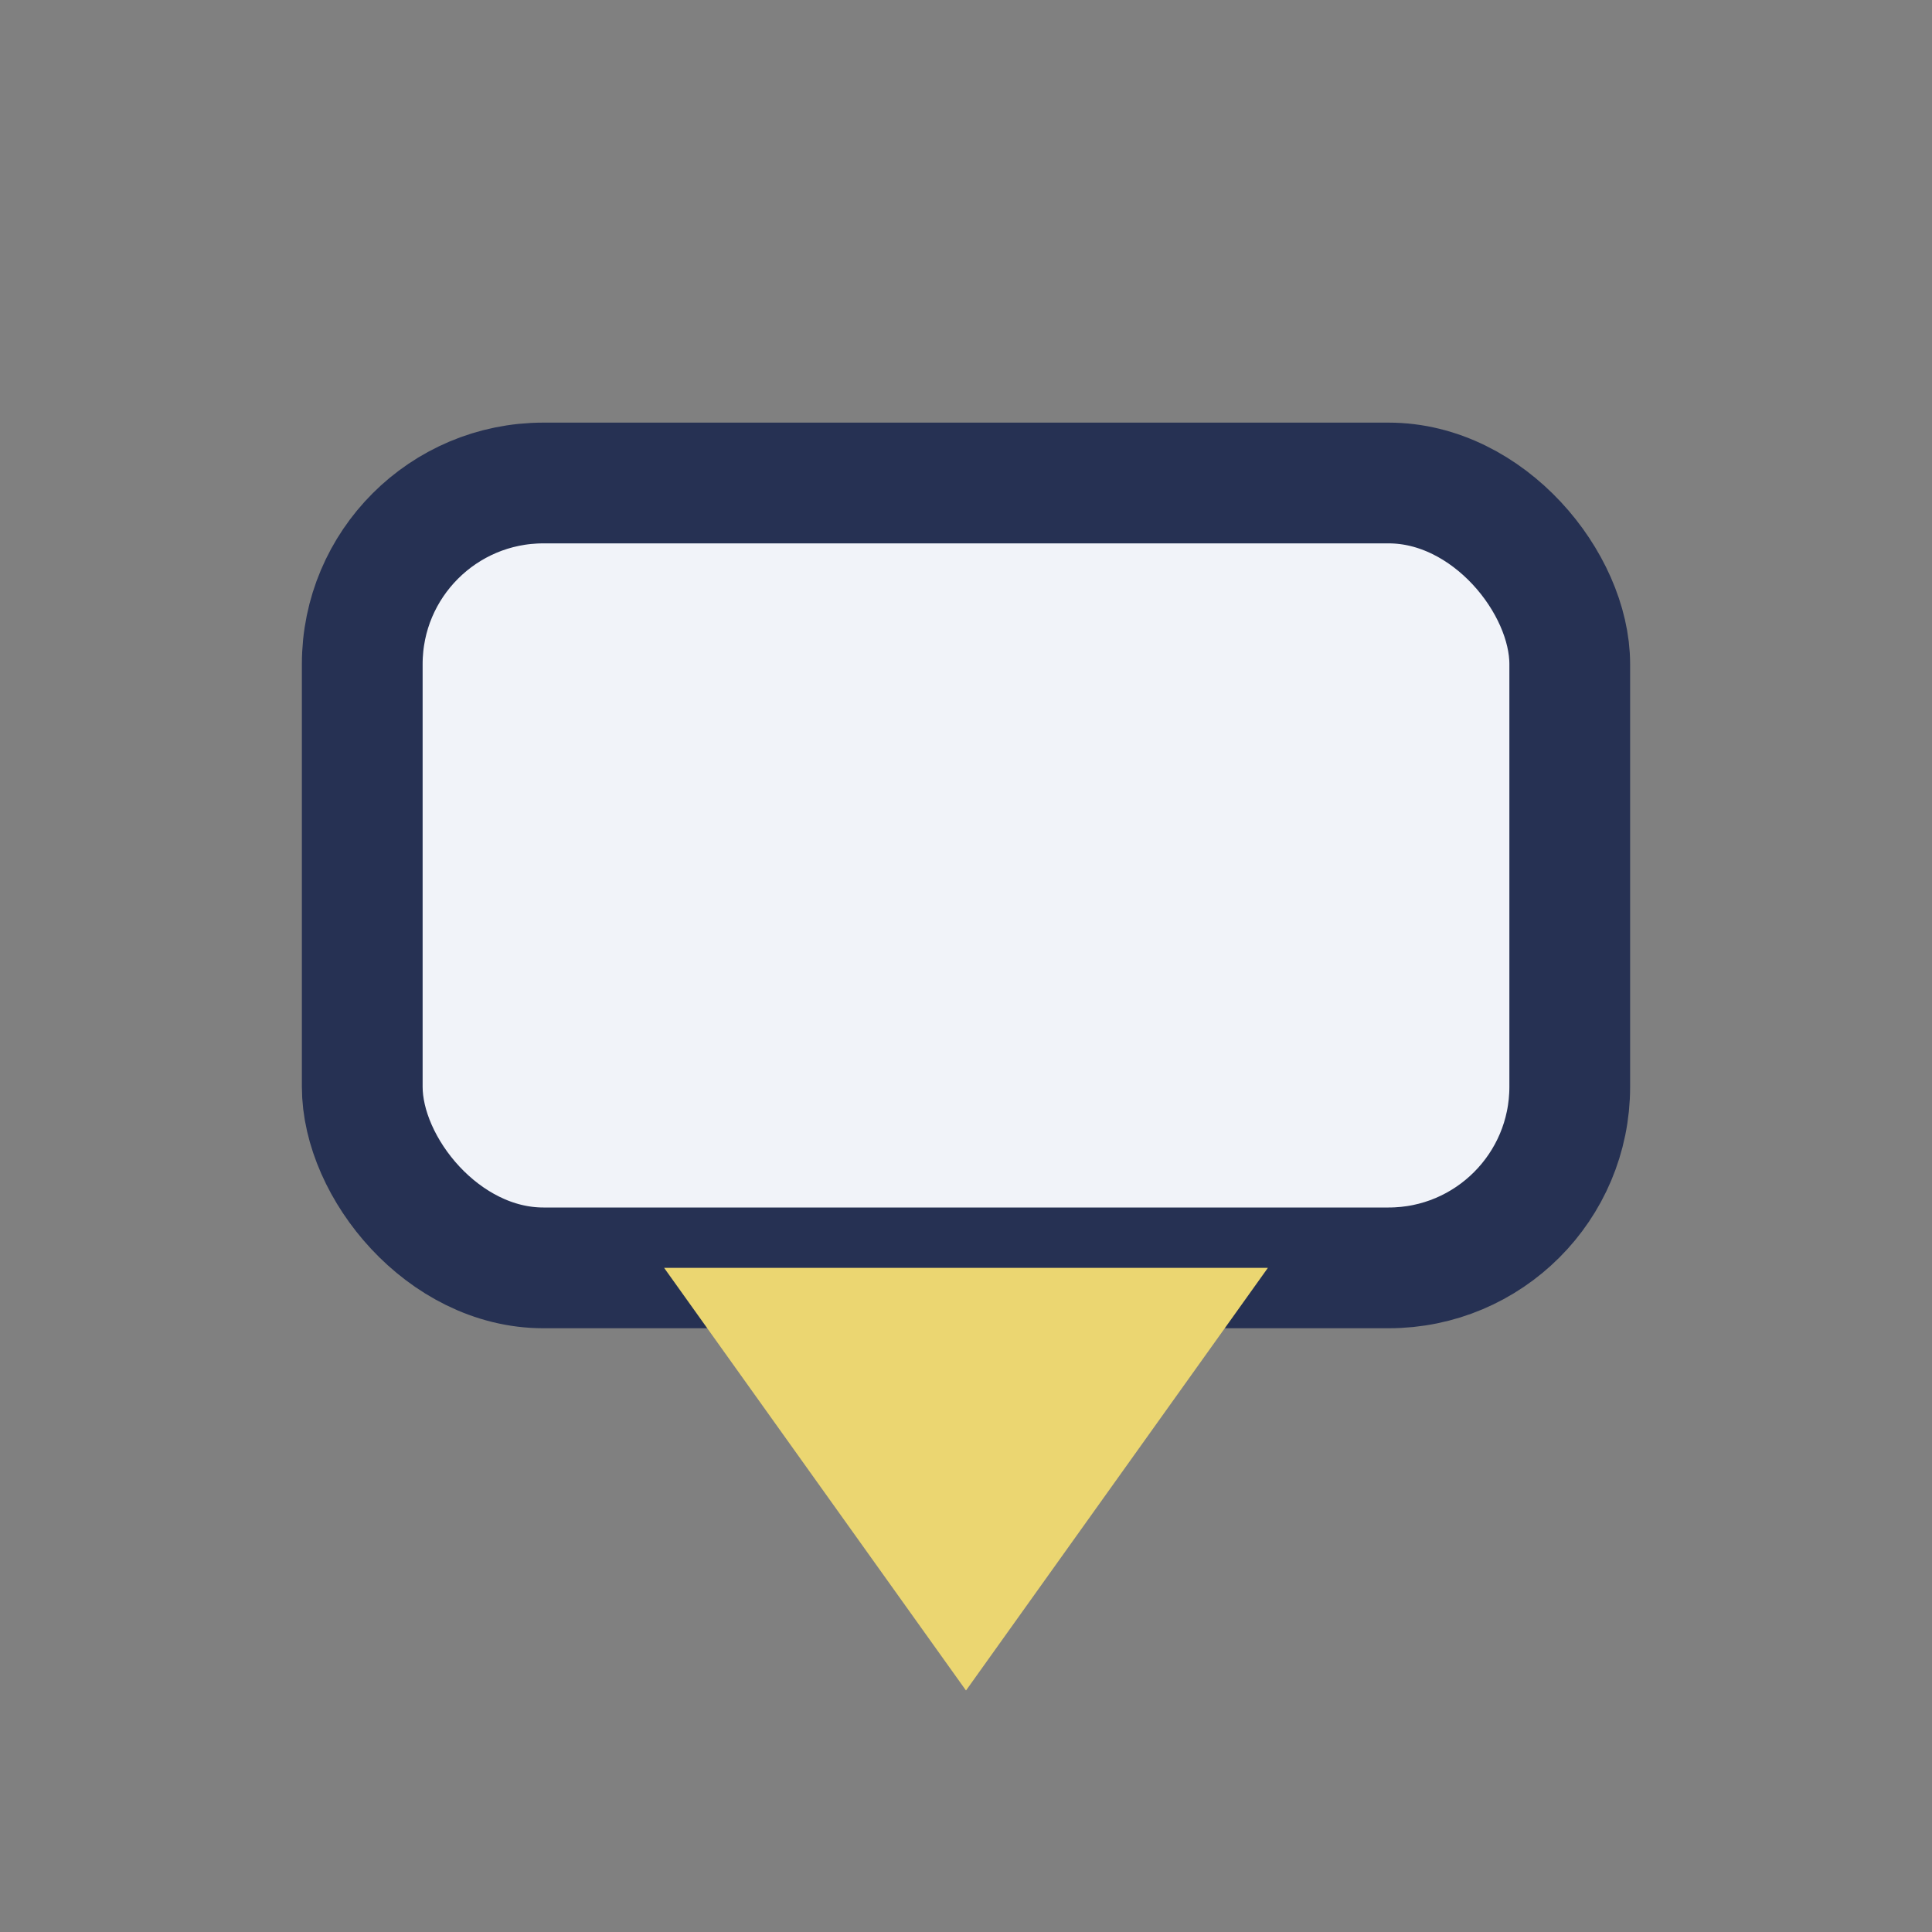
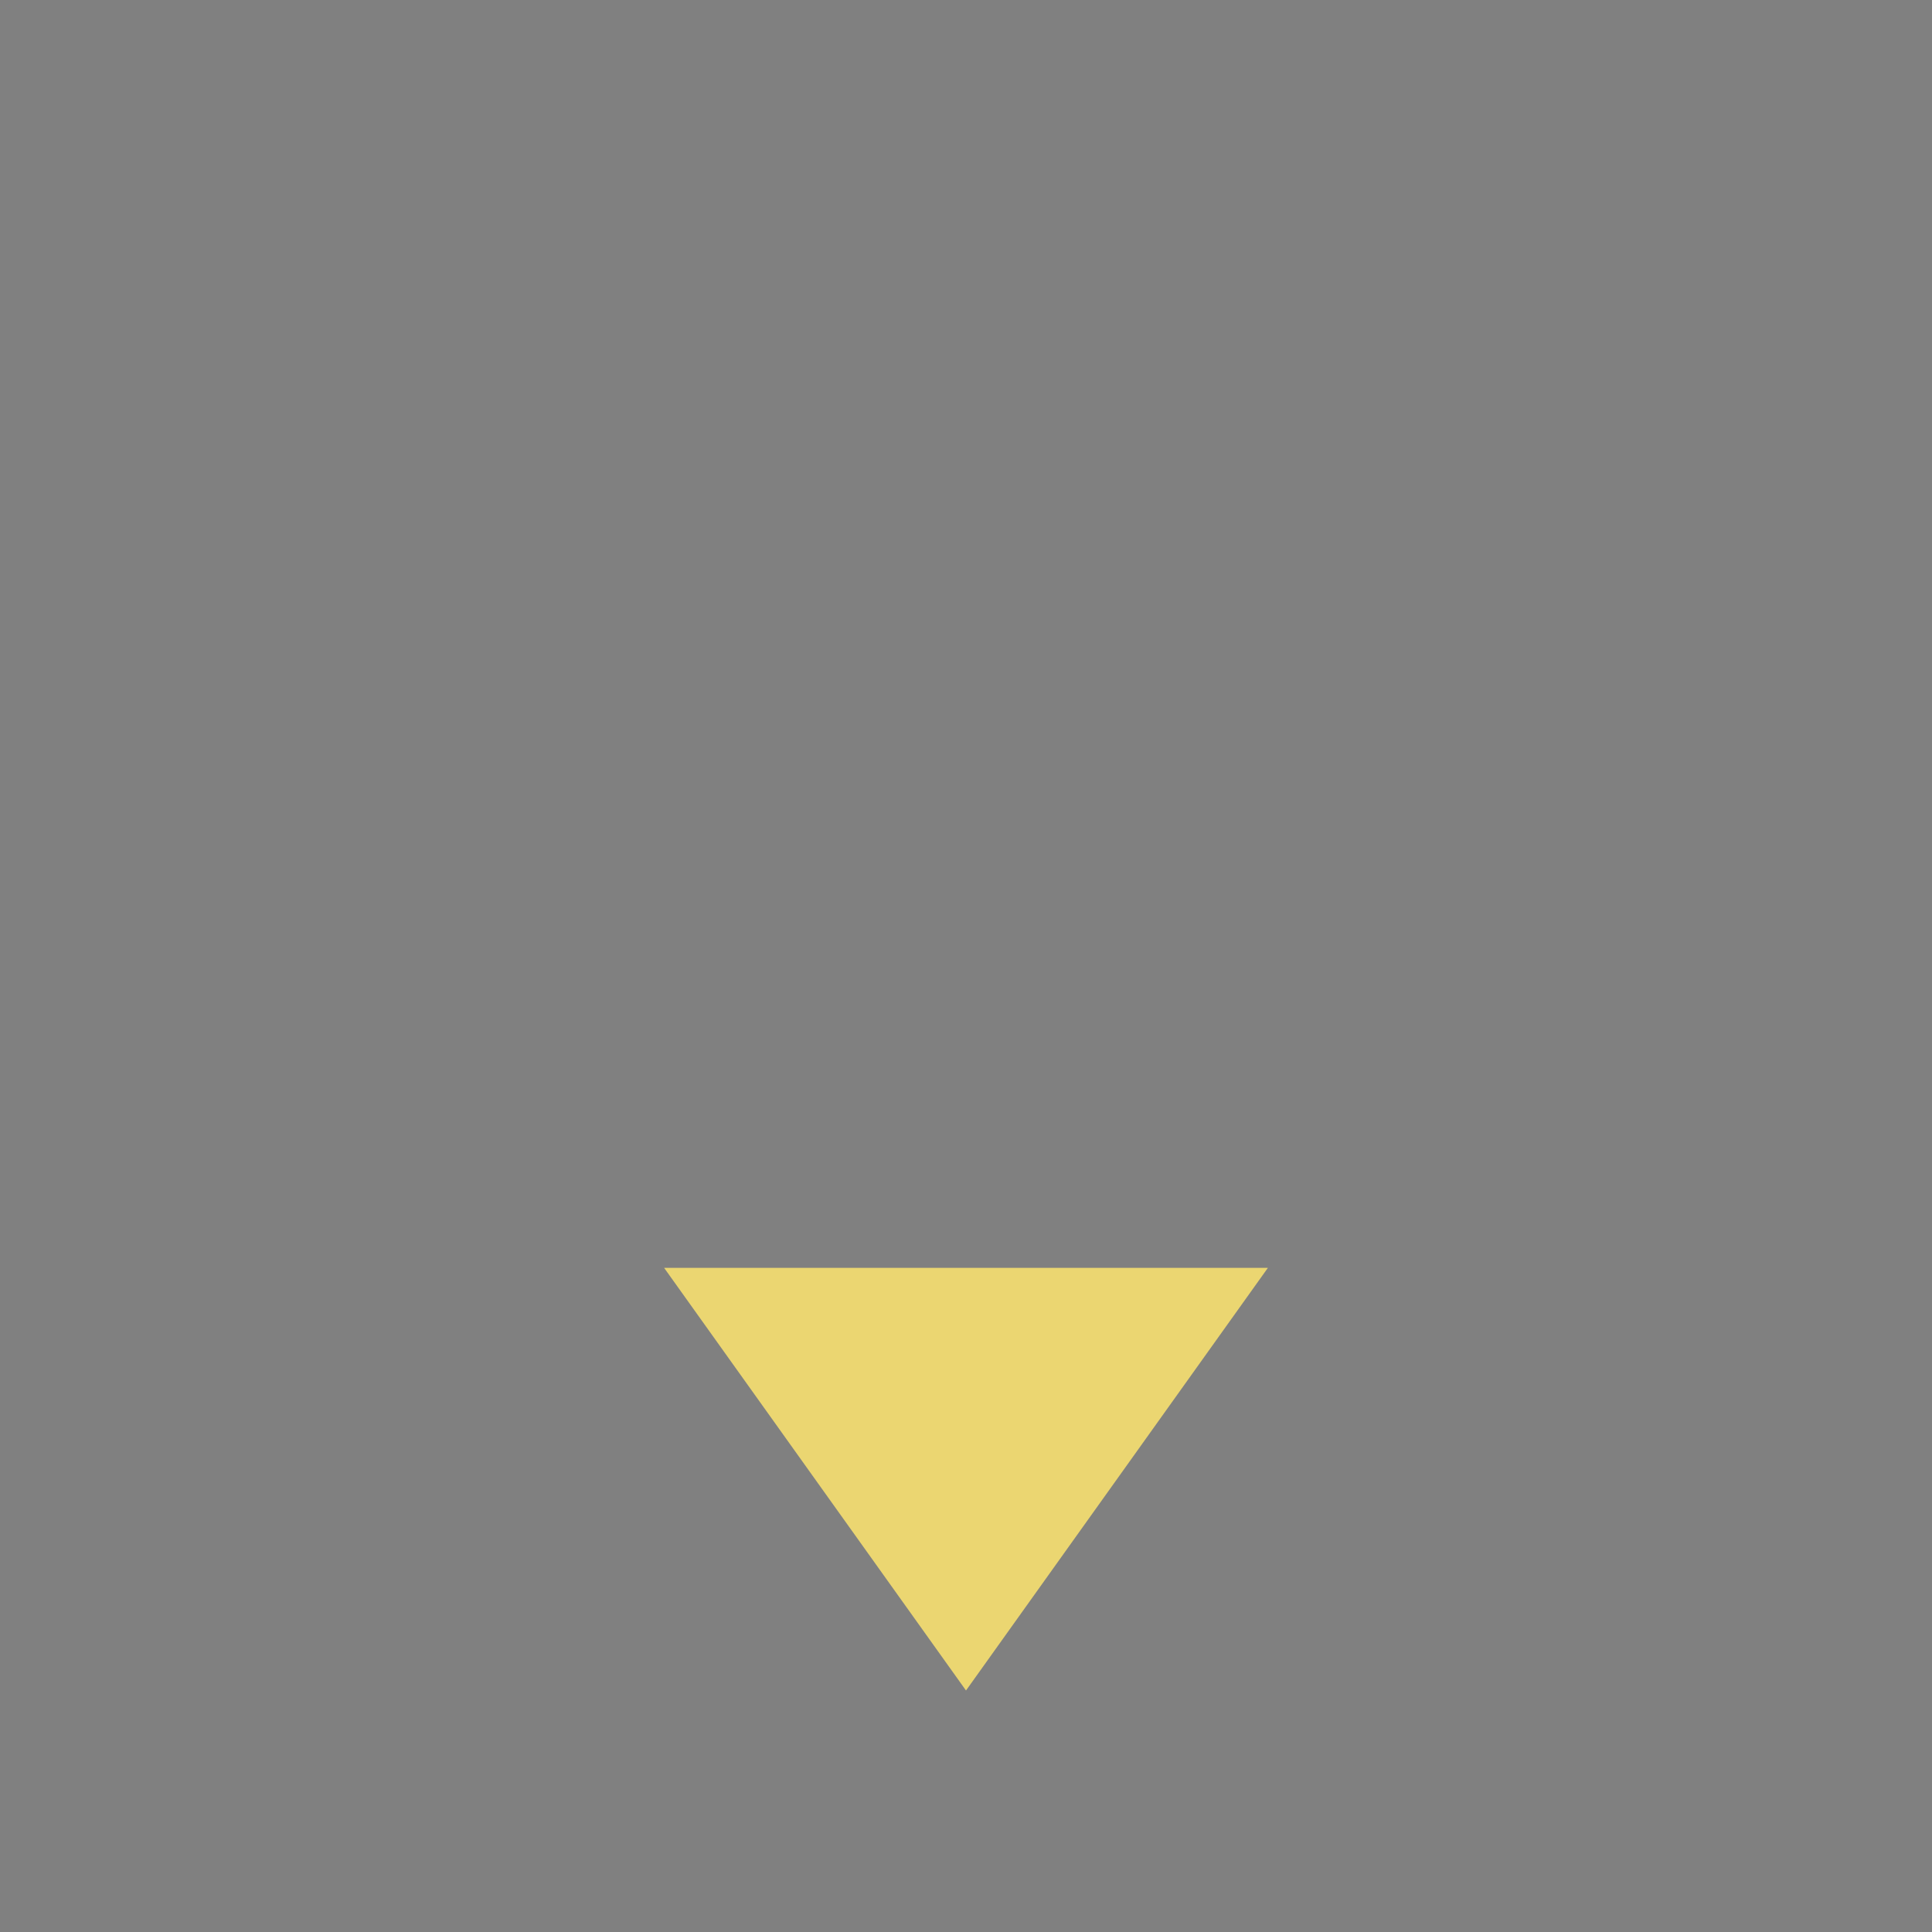
<svg xmlns="http://www.w3.org/2000/svg" width="32" height="32" viewBox="0 0 32 32">
  <rect x="0" y="0" width="32" height="32" fill="#808080" stroke="none" />
-   <rect x="6" y="8" width="20" height="13" rx="3" fill="#F1F3F9" stroke="#263153" stroke-width="2" />
  <polygon points="16,28 21,21 11,21" fill="#EBD671" />
</svg>